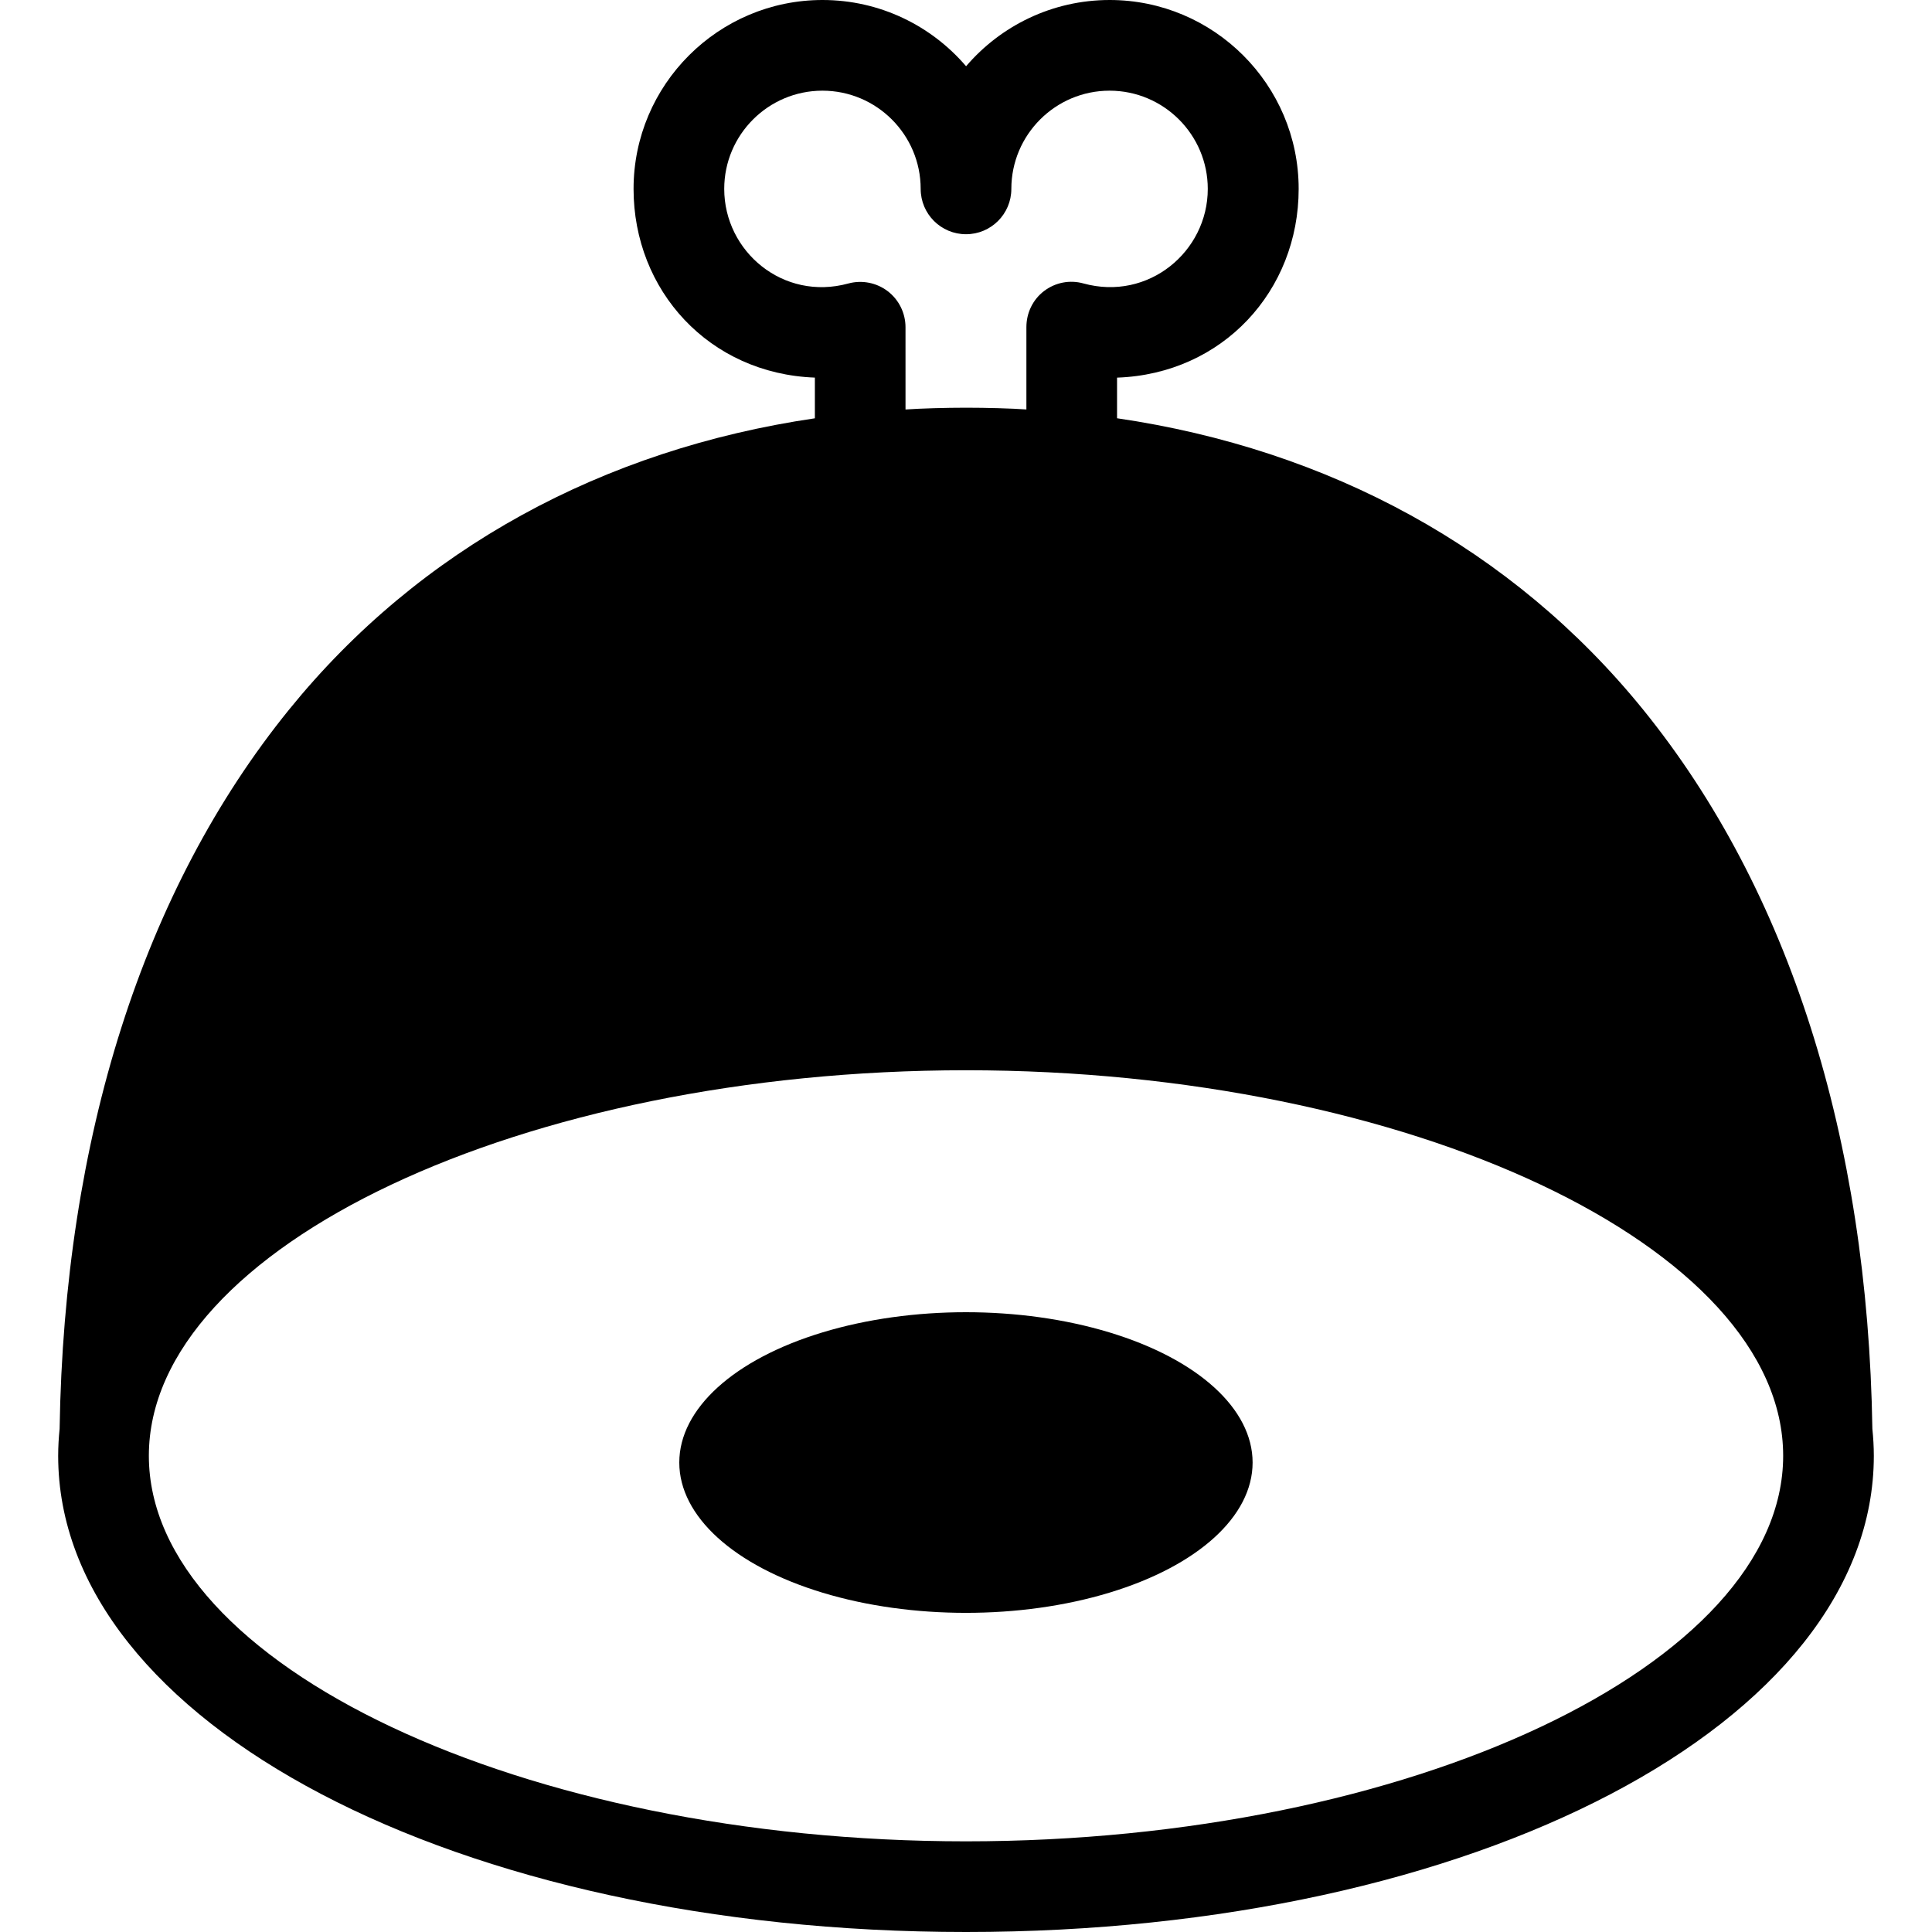
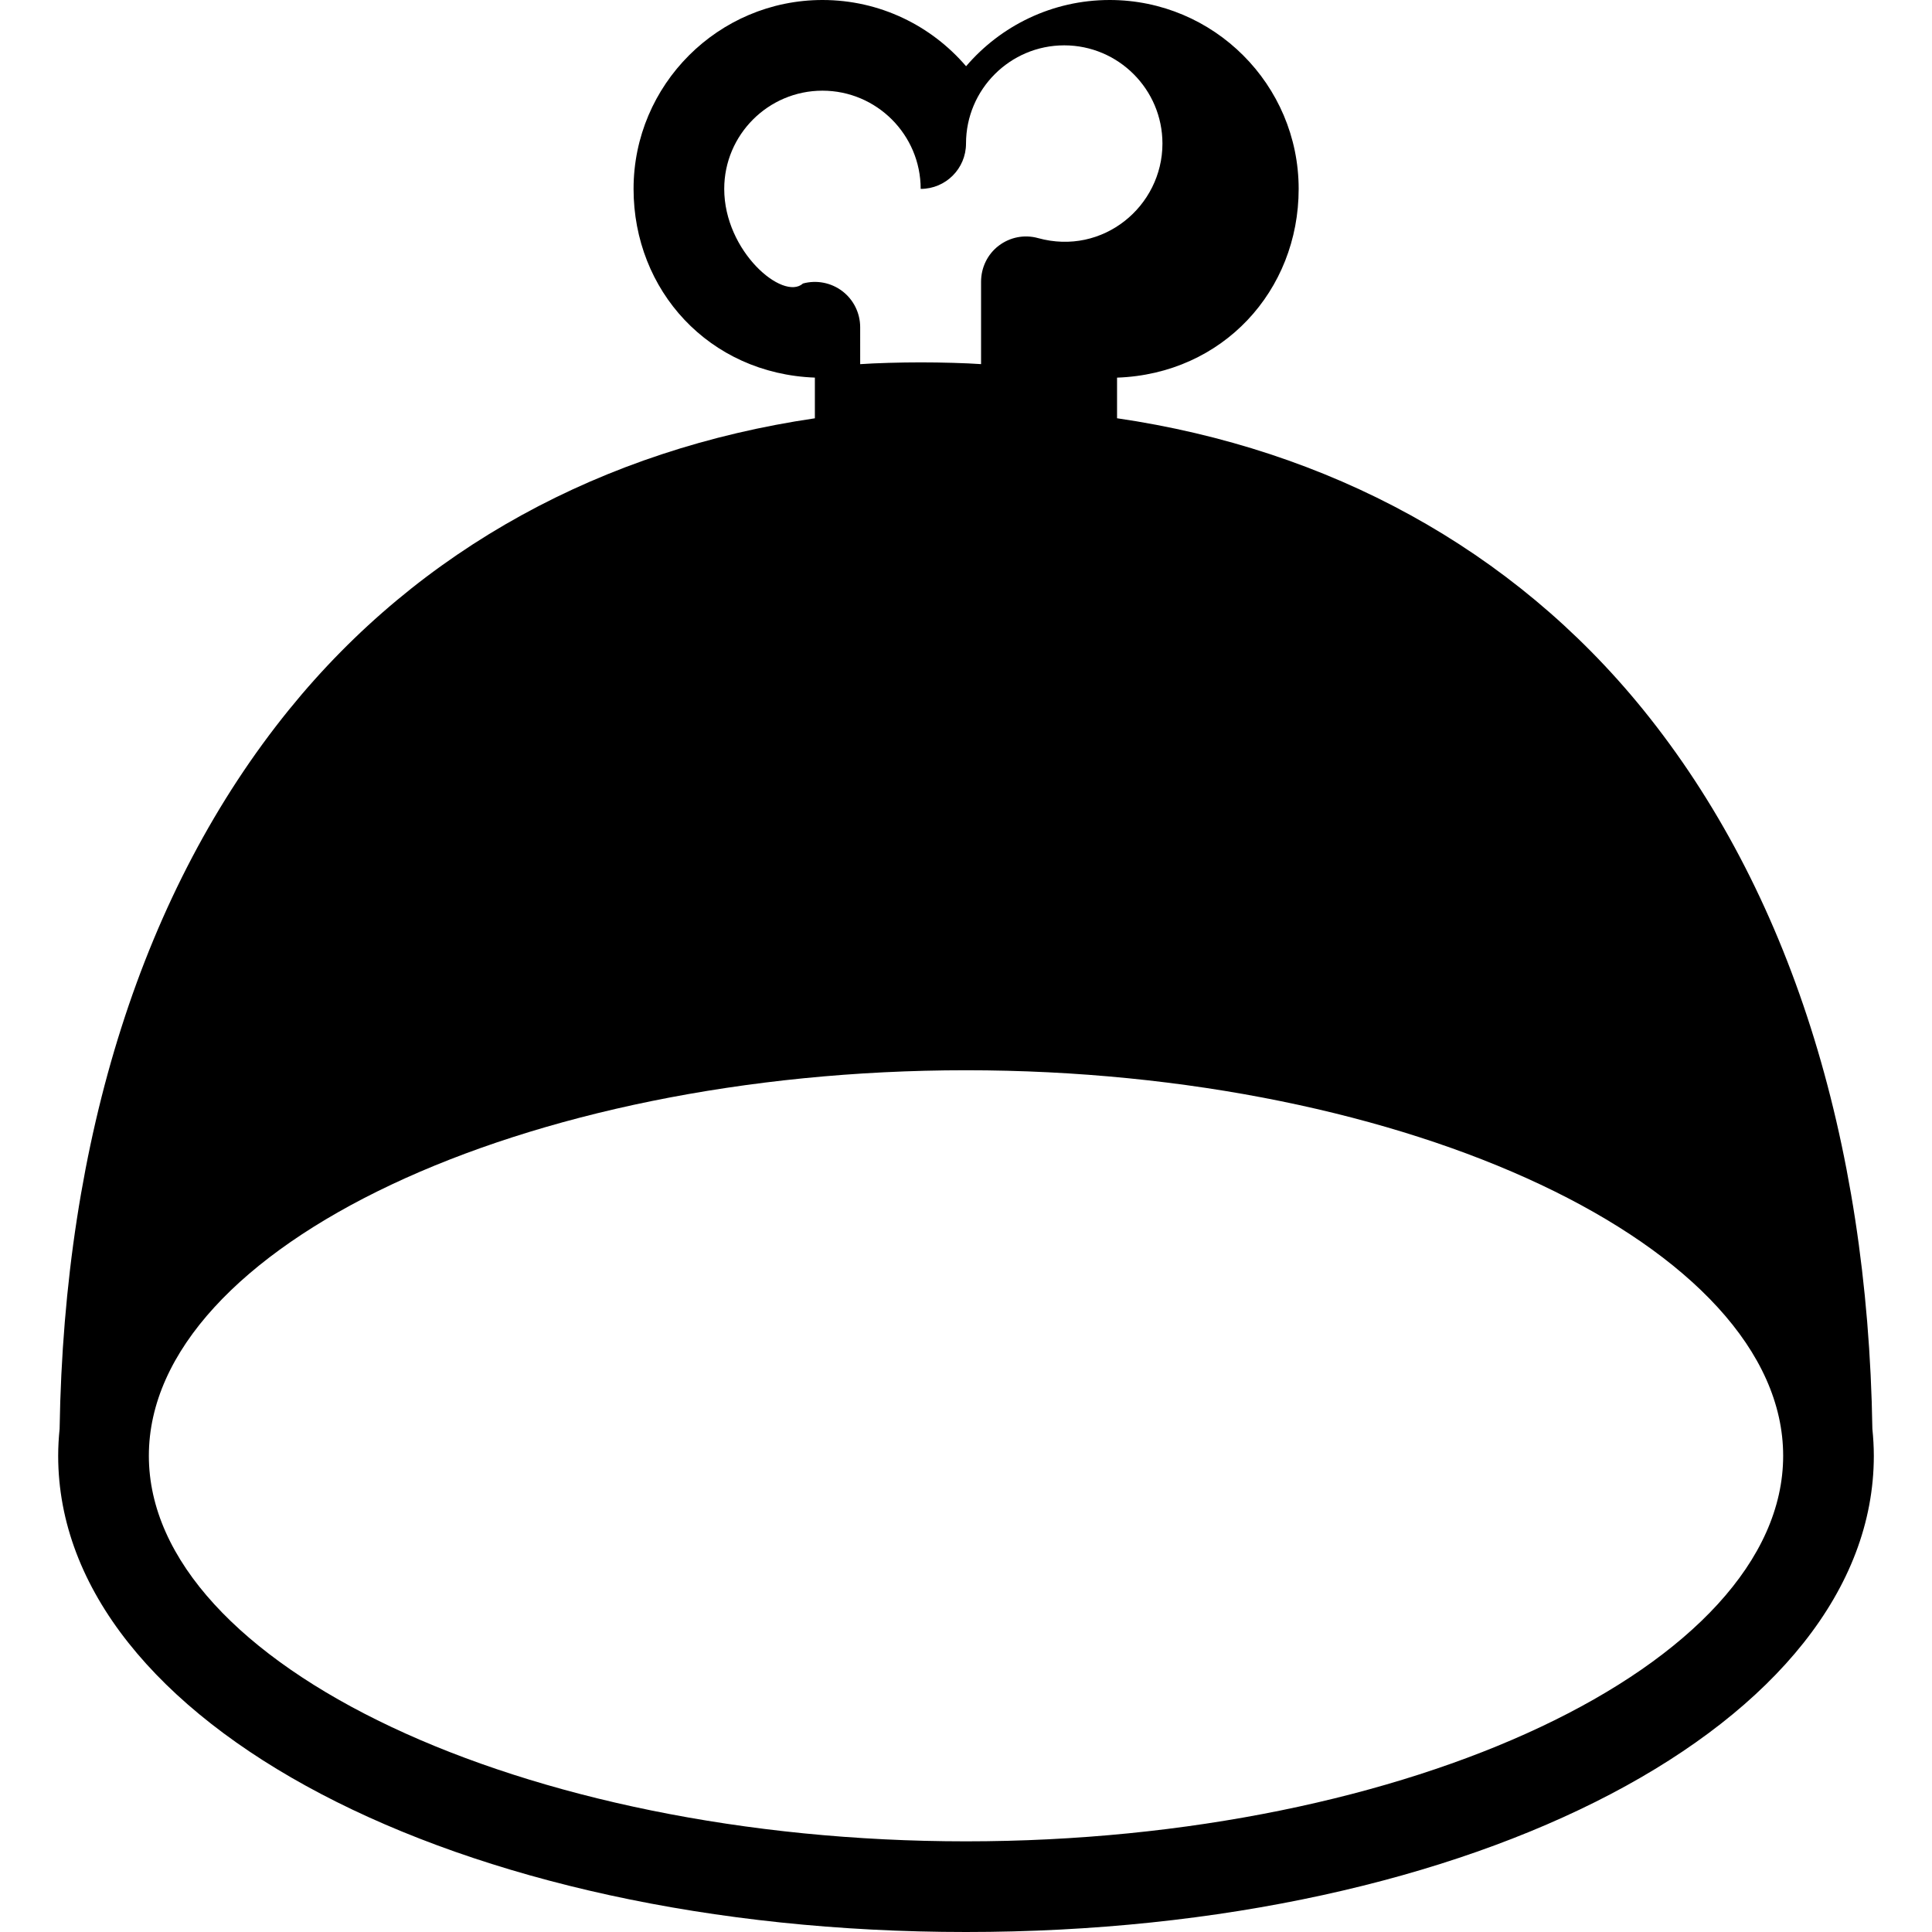
<svg xmlns="http://www.w3.org/2000/svg" version="1.1" id="Layer_1" x="0px" y="0px" viewBox="0 0 511.436 511.436" style="enable-background:new 0 0 511.436 511.436;" xml:space="preserve">
  <g>
    <g>
-       <path d="M495.652,378.248c-1.22-77.012-22.064-142.752-60.696-190.412c-34.596-42.676-83.252-68.912-139.252-77.116V99.968    c28-0.988,48.076-23.02,48.076-49.968c0-27.568-22.46-50-50.028-50c-15.192,0-28.836,6.812-38.012,17.536    C246.56,6.808,232.924,0,217.732,0c-27.572,0-50.016,22.432-50.016,50c0,26.904,19.996,48.912,47.996,49.96v10.772    c-56.008,8.228-104.608,34.456-139.184,77.108C37.896,235.496,17,301.236,15.78,378.248c-0.24,2.36-0.38,4.736-0.38,7.128    c0,70.688,105.564,126.06,240.316,126.06c134.76,0,240.32-55.372,240.32-126.06C496.036,382.984,495.892,380.608,495.652,378.248z     M191.716,50.004c0-14.336,11.668-26,26-26c14.34,0,26.004,11.664,26.004,26c0,6.628,5.372,12,12,12c6.628,0,12-5.372,12-12    c0-14.336,11.664-26,26-26s26,11.664,26,26c0,16.6-15.752,29.772-32.936,25.024c-3.612-1-7.42-0.252-10.408,2.016    c-2.98,2.272-4.672,5.804-4.672,9.552v21.796c-4-0.284-10.576-0.464-15.936-0.464c-5.408,0-12.064,0.188-16.064,0.472V86.628    c0-3.74-1.732-7.268-4.704-9.54c-2.972-2.268-6.832-3.02-10.436-2.04C207.312,79.76,191.716,66.568,191.716,50.004z     M255.72,487.436c-117.256,0-216.316-46.736-216.316-102.06c0-55.324,99.06-102.06,216.316-102.06s216.316,46.74,216.316,102.06    S372.976,487.436,255.72,487.436z" />
+       <path d="M495.652,378.248c-1.22-77.012-22.064-142.752-60.696-190.412c-34.596-42.676-83.252-68.912-139.252-77.116V99.968    c28-0.988,48.076-23.02,48.076-49.968c0-27.568-22.46-50-50.028-50c-15.192,0-28.836,6.812-38.012,17.536    C246.56,6.808,232.924,0,217.732,0c-27.572,0-50.016,22.432-50.016,50c0,26.904,19.996,48.912,47.996,49.96v10.772    c-56.008,8.228-104.608,34.456-139.184,77.108C37.896,235.496,17,301.236,15.78,378.248c-0.24,2.36-0.38,4.736-0.38,7.128    c0,70.688,105.564,126.06,240.316,126.06c134.76,0,240.32-55.372,240.32-126.06C496.036,382.984,495.892,380.608,495.652,378.248z     M191.716,50.004c0-14.336,11.668-26,26-26c14.34,0,26.004,11.664,26.004,26c6.628,0,12-5.372,12-12    c0-14.336,11.664-26,26-26s26,11.664,26,26c0,16.6-15.752,29.772-32.936,25.024c-3.612-1-7.42-0.252-10.408,2.016    c-2.98,2.272-4.672,5.804-4.672,9.552v21.796c-4-0.284-10.576-0.464-15.936-0.464c-5.408,0-12.064,0.188-16.064,0.472V86.628    c0-3.74-1.732-7.268-4.704-9.54c-2.972-2.268-6.832-3.02-10.436-2.04C207.312,79.76,191.716,66.568,191.716,50.004z     M255.72,487.436c-117.256,0-216.316-46.736-216.316-102.06c0-55.324,99.06-102.06,216.316-102.06s216.316,46.74,216.316,102.06    S372.976,487.436,255.72,487.436z" />
    </g>
  </g>
  <g>
    <g>
-       <ellipse cx="255.704" cy="387.16" rx="75.884" ry="39.792" />
-     </g>
+       </g>
  </g>
  <g>
</g>
  <g>
</g>
  <g>
</g>
  <g>
</g>
  <g>
</g>
  <g>
</g>
  <g>
</g>
  <g>
</g>
  <g>
</g>
  <g>
</g>
  <g>
</g>
  <g>
</g>
  <g>
</g>
  <g>
</g>
  <g>
</g>
</svg>